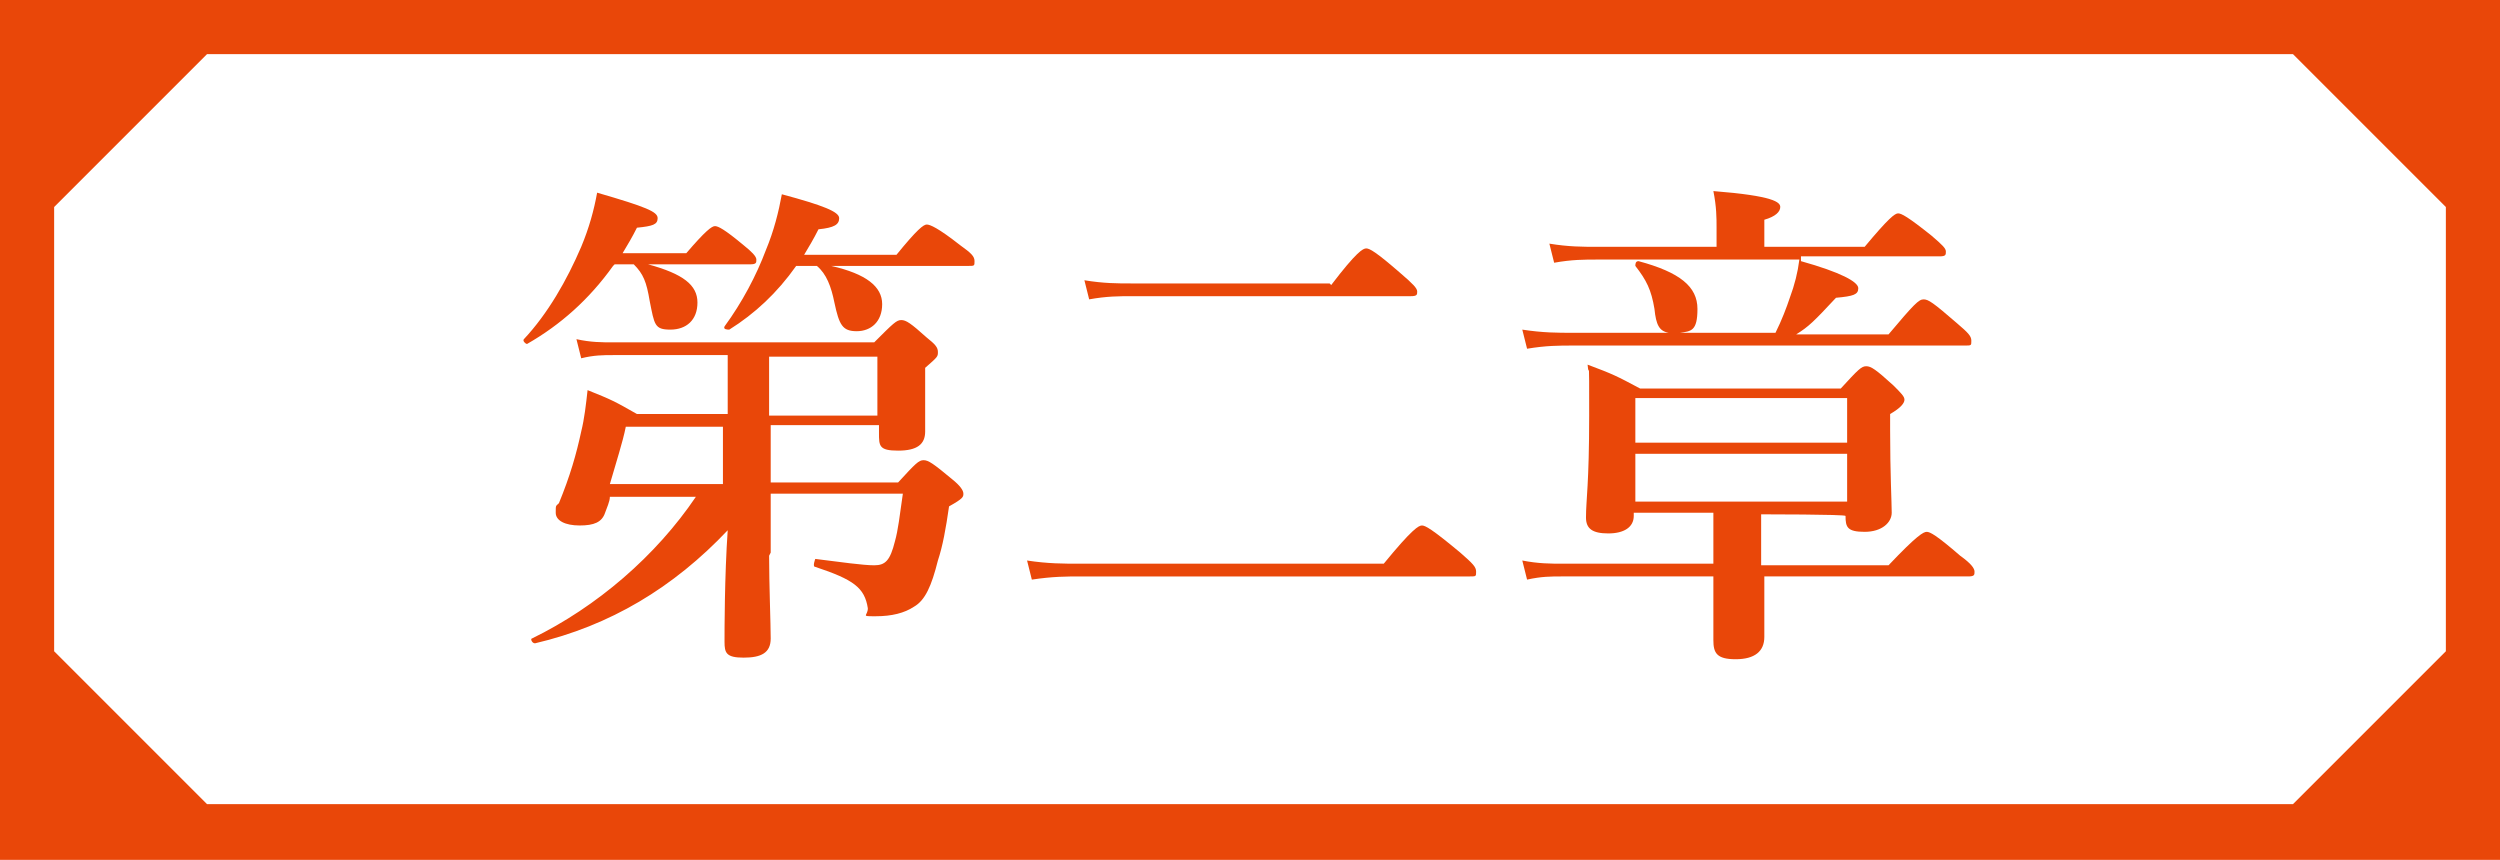
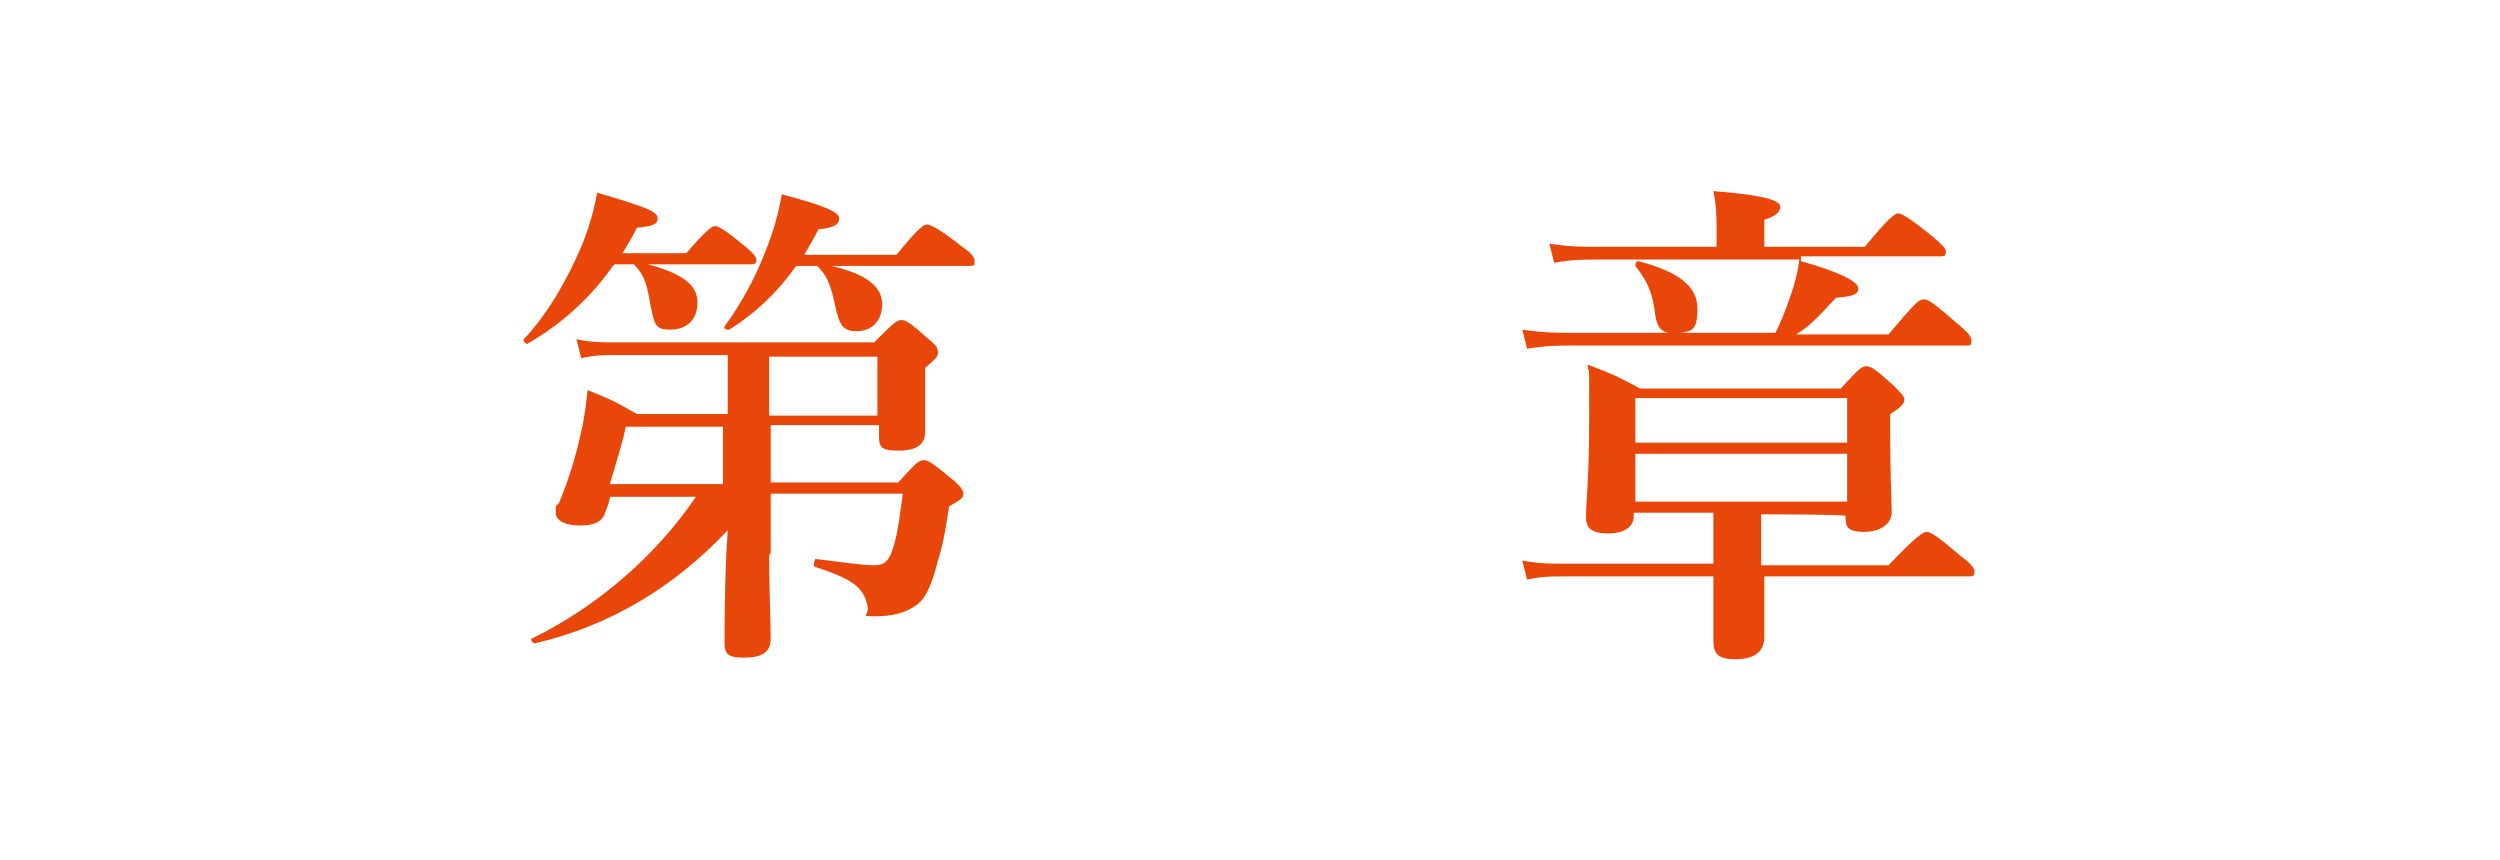
<svg xmlns="http://www.w3.org/2000/svg" id="_レイヤー_1" data-name="レイヤー_1" version="1.1" viewBox="0 0 157 54">
  <defs>
    <style>
      .st0 {
        fill: none;
      }

      .st1 {
        fill: #e94709;
      }

      .st2 {
        clip-path: url(#clippath);
      }
    </style>
    <clipPath id="clippath">
-       <rect class="st0" y="0" width="157" height="54" />
-     </clipPath>
+       </clipPath>
  </defs>
  <g class="st2">
    <path class="st1" d="M0,54h157V0H0v54ZM144,3.4l9.6,9.6v27.9l-9.6,9.6H13l-9.6-9.6V13L13,3.4h130.9Z" />
  </g>
  <g>
    <path class="st1" d="M38.5,16.7c-1.5,2.1-3.3,3.7-5.4,4.9-.1,0-.3-.2-.2-.3,1.5-1.6,2.7-3.7,3.6-5.8.5-1.2.8-2.3,1-3.4,3.1.9,3.8,1.2,3.8,1.6s-.3.5-1.3.6c-.3.6-.6,1.1-.9,1.6h4c1.2-1.4,1.6-1.7,1.8-1.7s.6.2,1.8,1.2c.5.4.8.7.8.9s0,.3-.4.3h-6.4c2.2.6,3.1,1.3,3.1,2.4s-.7,1.7-1.7,1.7-1-.3-1.3-1.8c-.2-1.2-.4-1.7-1-2.3h-1.2ZM48.3,34.9c0,1.8.1,4.3.1,5.2s-.6,1.2-1.7,1.2-1.2-.3-1.2-1,0-4.1.2-7c-3.4,3.6-7.4,6-12.1,7.1-.2,0-.3-.3-.2-.3,4.1-2,7.8-5.2,10.3-8.9h-5.4c0,.3-.2.7-.3,1-.2.6-.7.8-1.6.8s-1.5-.3-1.5-.8,0-.4.2-.6c.7-1.7,1.1-3.1,1.4-4.5.2-.8.3-1.7.4-2.6,1.5.6,1.7.7,3.1,1.5h5.7v-3.7h-7.2c-.6,0-1.2,0-2,.2l-.3-1.2c.9.2,1.6.2,2.3.2h16.4c1.2-1.2,1.4-1.4,1.7-1.4s.6.2,1.6,1.1c.5.4.7.6.7.9s0,.3-.8,1v.7c0,1.7,0,3,0,3.3,0,.8-.5,1.2-1.7,1.2s-1.2-.3-1.2-1.1v-.5h-6.8v3.6h8c1.1-1.2,1.3-1.4,1.6-1.4s.6.2,1.8,1.2c.5.4.7.7.7.9s0,.3-.9.8c-.2,1.4-.4,2.5-.7,3.4-.4,1.6-.8,2.5-1.5,2.9-.6.4-1.4.6-2.4.6s-.5,0-.5-.5c-.2-1.3-.9-1.8-3.3-2.6-.2,0,0-.5,0-.5,1.6.2,3,.4,3.7.4s1-.3,1.3-1.5c.2-.7.3-1.6.5-3h-8.3v3.7ZM39.3,26.8c-.2,1-.6,2.2-1,3.6h7.1v-3.6h-6.1ZM50,16.7c-1.2,1.7-2.6,3-4.2,4-.1,0-.4,0-.3-.2,1.1-1.5,2-3.2,2.6-4.8.5-1.2.8-2.4,1-3.5,2.6.7,3.6,1.1,3.6,1.5s-.3.6-1.3.7c-.3.6-.6,1.1-.9,1.6h5.8c1.3-1.6,1.7-1.9,1.9-1.9s.7.2,2.1,1.3c.7.5.9.7.9,1s0,.3-.4.3h-8.6c2.2.5,3.2,1.3,3.2,2.4s-.7,1.7-1.6,1.7-1.1-.4-1.4-1.8c-.2-1-.5-1.8-1.1-2.3h-1.3ZM55.1,26.1v-3.7h-6.8v3.7h6.8Z" />
-     <path class="st1" d="M86.9,35.4c1.8-2.2,2.2-2.4,2.4-2.4s.6.2,2.4,1.7c.8.7,1,.9,1,1.2s0,.3-.4.3h-24.4c-.9,0-1.8,0-3.1.2l-.3-1.2c1.3.2,2.3.2,3.3.2h19.1ZM83.6,17.9c1.6-2.1,2-2.3,2.2-2.3s.6.2,2.2,1.6c.7.6,1,.9,1,1.1s0,.3-.4.3h-17.5c-.8,0-1.6,0-2.7.2l-.3-1.2c1.2.2,2.1.2,2.9.2h12.5Z" />
    <path class="st1" d="M113.1,16.4c2.5.7,3.6,1.3,3.6,1.7s-.3.5-1.4.6c-1.4,1.5-1.7,1.8-2.5,2.3h5.8c1.6-1.9,1.9-2.2,2.2-2.2s.6.2,2.1,1.5c.7.6.9.8.9,1.1s0,.3-.4.3h-24.6c-.9,0-1.7,0-2.9.2l-.3-1.2c1.3.2,2.2.2,3.2.2h6c-.6-.1-.8-.5-.9-1.5-.2-1.2-.5-1.8-1.2-2.7,0-.1,0-.3.2-.3,2.6.7,3.7,1.6,3.7,3s-.4,1.4-1.1,1.5h6c.4-.8.7-1.6.9-2.2.3-.8.5-1.6.6-2.4h-12.7c-.8,0-1.6,0-2.7.2l-.3-1.2c1.2.2,2.1.2,3,.2h7.5v-1.2c0-.6,0-1.3-.2-2.3,3.8.3,4.2.7,4.2,1s-.3.6-1,.8v1.7h6.3c1.5-1.8,1.9-2.1,2.1-2.1s.6.2,2.1,1.4c.7.6.9.8.9,1s0,.3-.4.3h-8.7ZM110.8,35.5h7.8c1.8-1.9,2.2-2.1,2.4-2.1s.6.2,2.1,1.5c.7.5.9.8.9,1s0,.3-.4.3h-12.8c0,1.6,0,3.2,0,3.8,0,.9-.6,1.4-1.8,1.4s-1.4-.4-1.4-1.2,0-1.7,0-4h-9.5c-.7,0-1.3,0-2.2.2l-.3-1.2c1,.2,1.8.2,2.5.2h9.5v-3.2h-5v.2c0,.7-.6,1.1-1.6,1.1s-1.4-.3-1.4-1c0-1.1.2-2.1.2-6.4s0-2.1-.1-3.2c1.6.6,1.8.7,3.3,1.5h12.6c1.1-1.2,1.3-1.4,1.6-1.4s.6.2,1.7,1.2c.5.5.7.7.7.9s-.2.5-.9.9v1c0,2.7.1,4.6.1,5.2s-.6,1.2-1.7,1.2-1.2-.3-1.2-1h0c0-.1-5.3-.1-5.3-.1v3.2ZM116,25h-13.3v2.8h13.3v-2.8ZM102.7,31.5h13.3v-3h-13.3v3Z" />
  </g>
</svg>